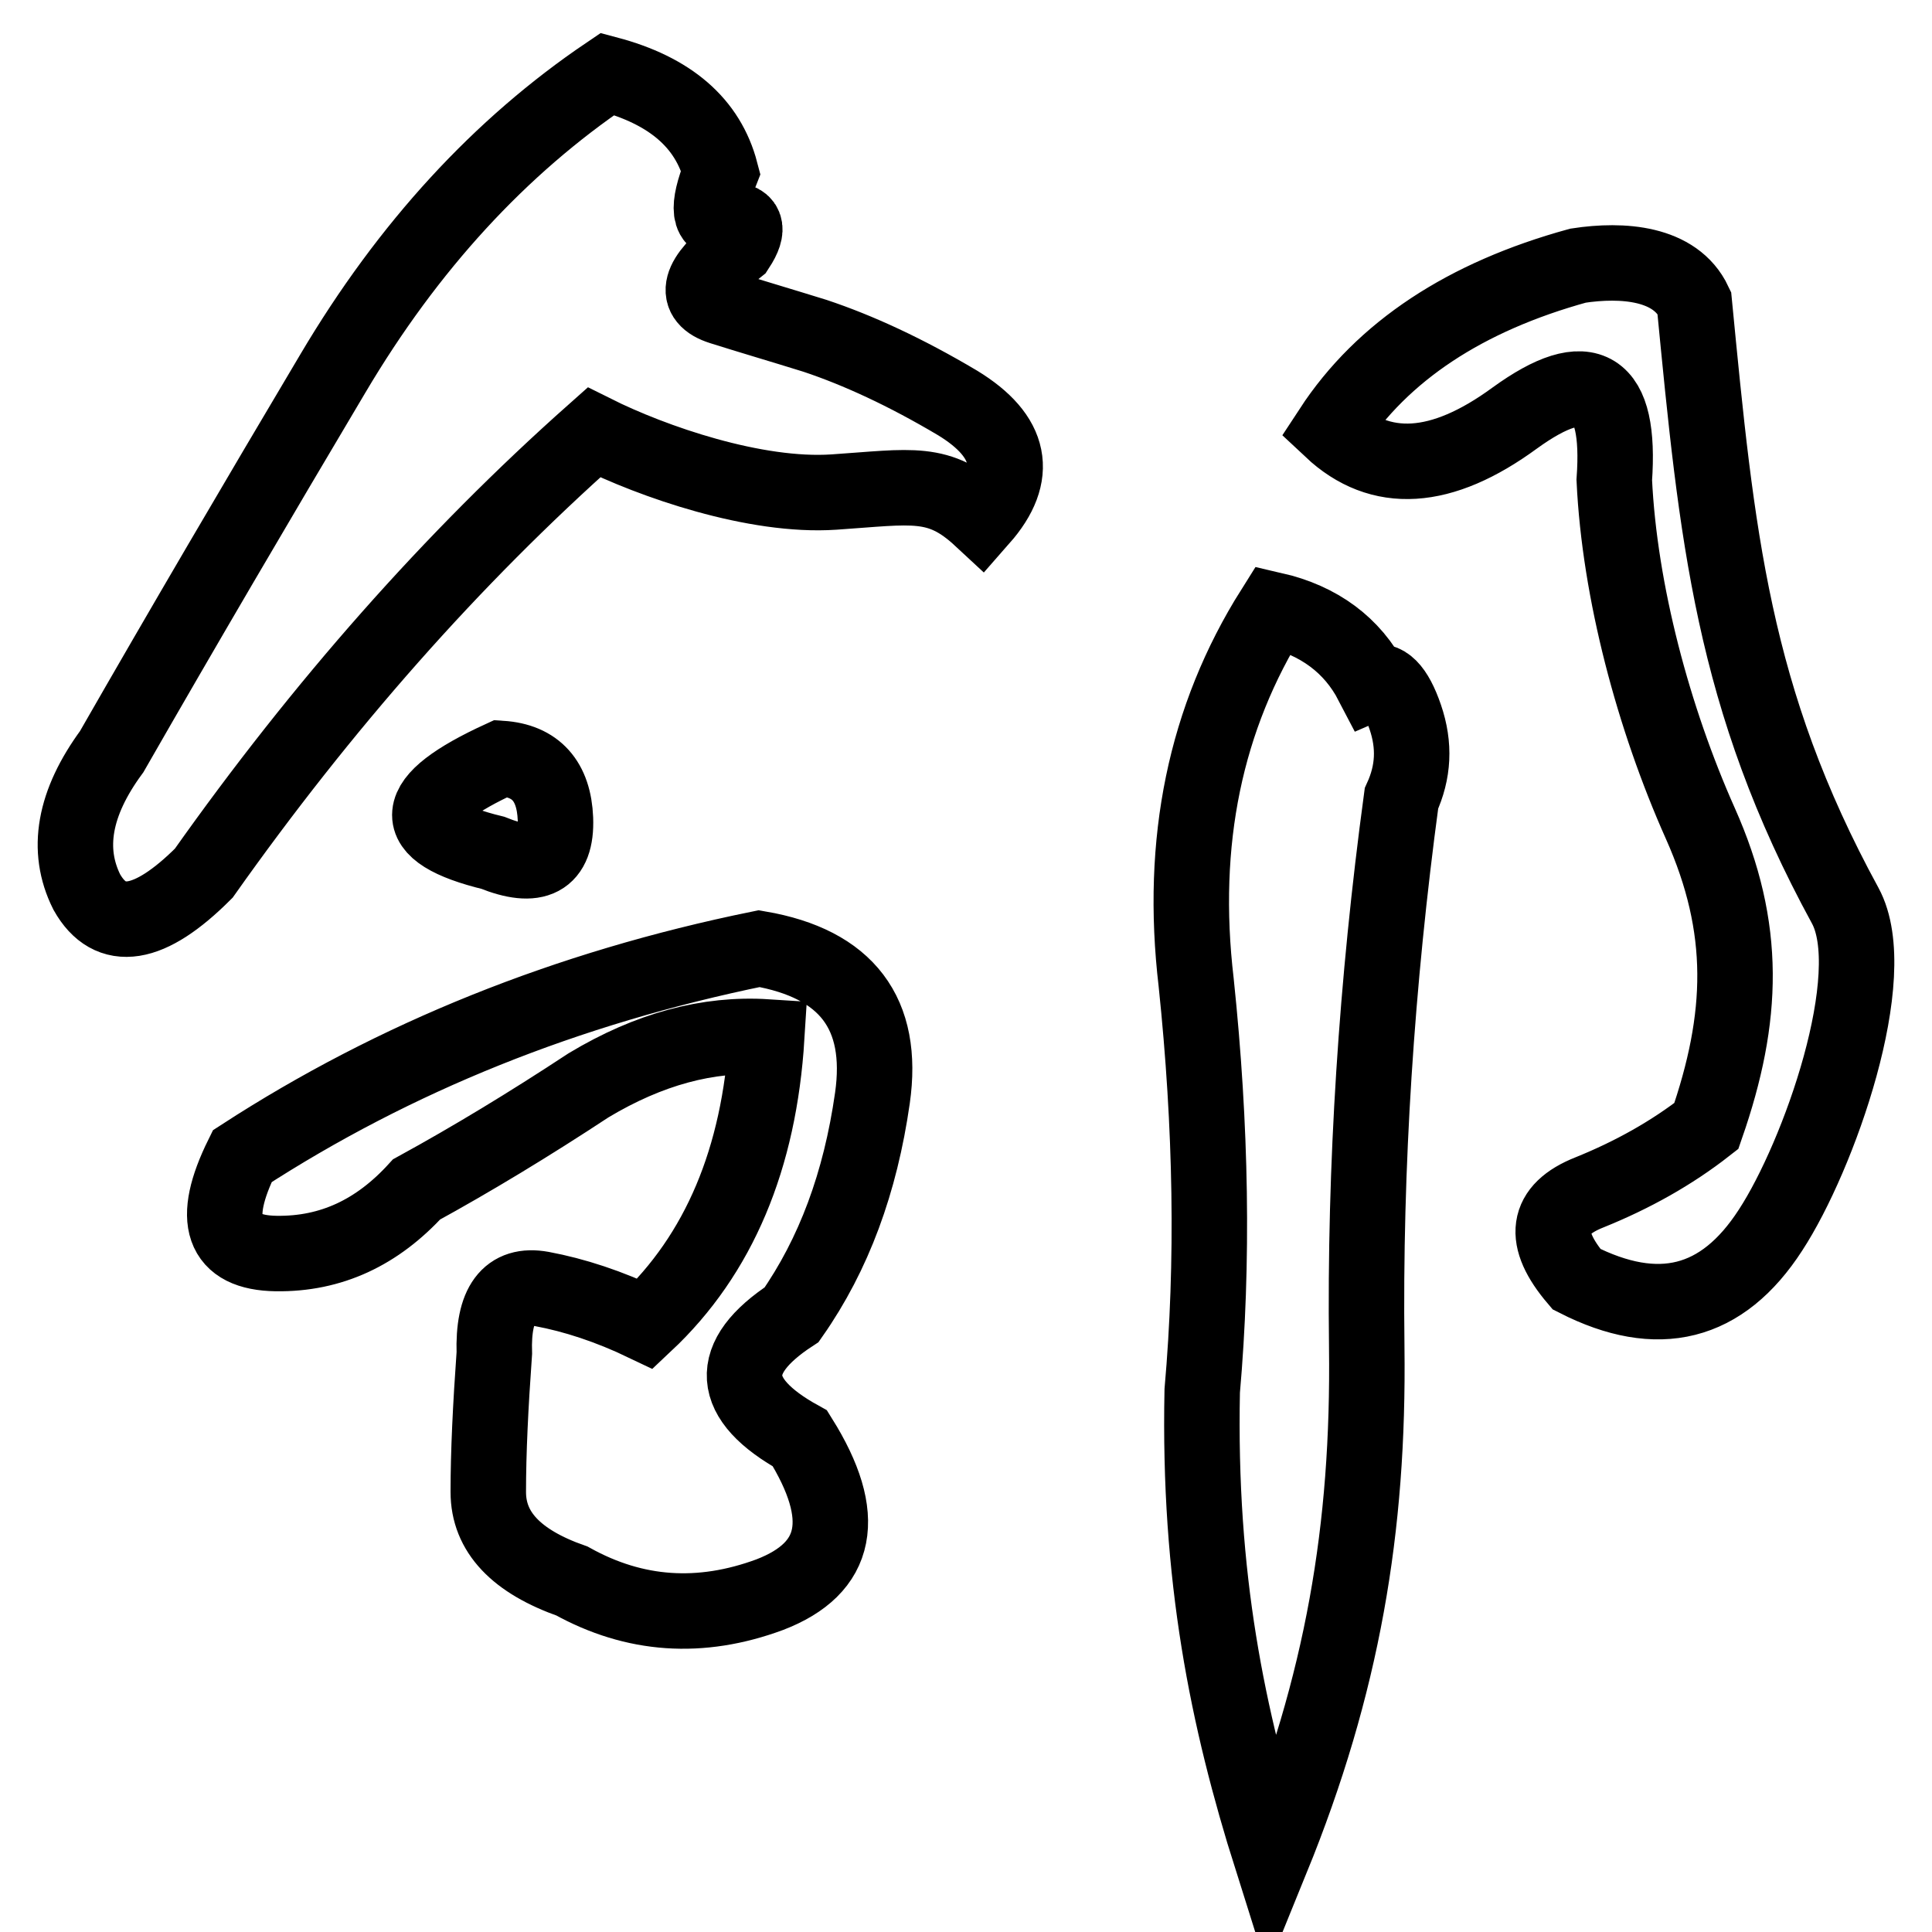
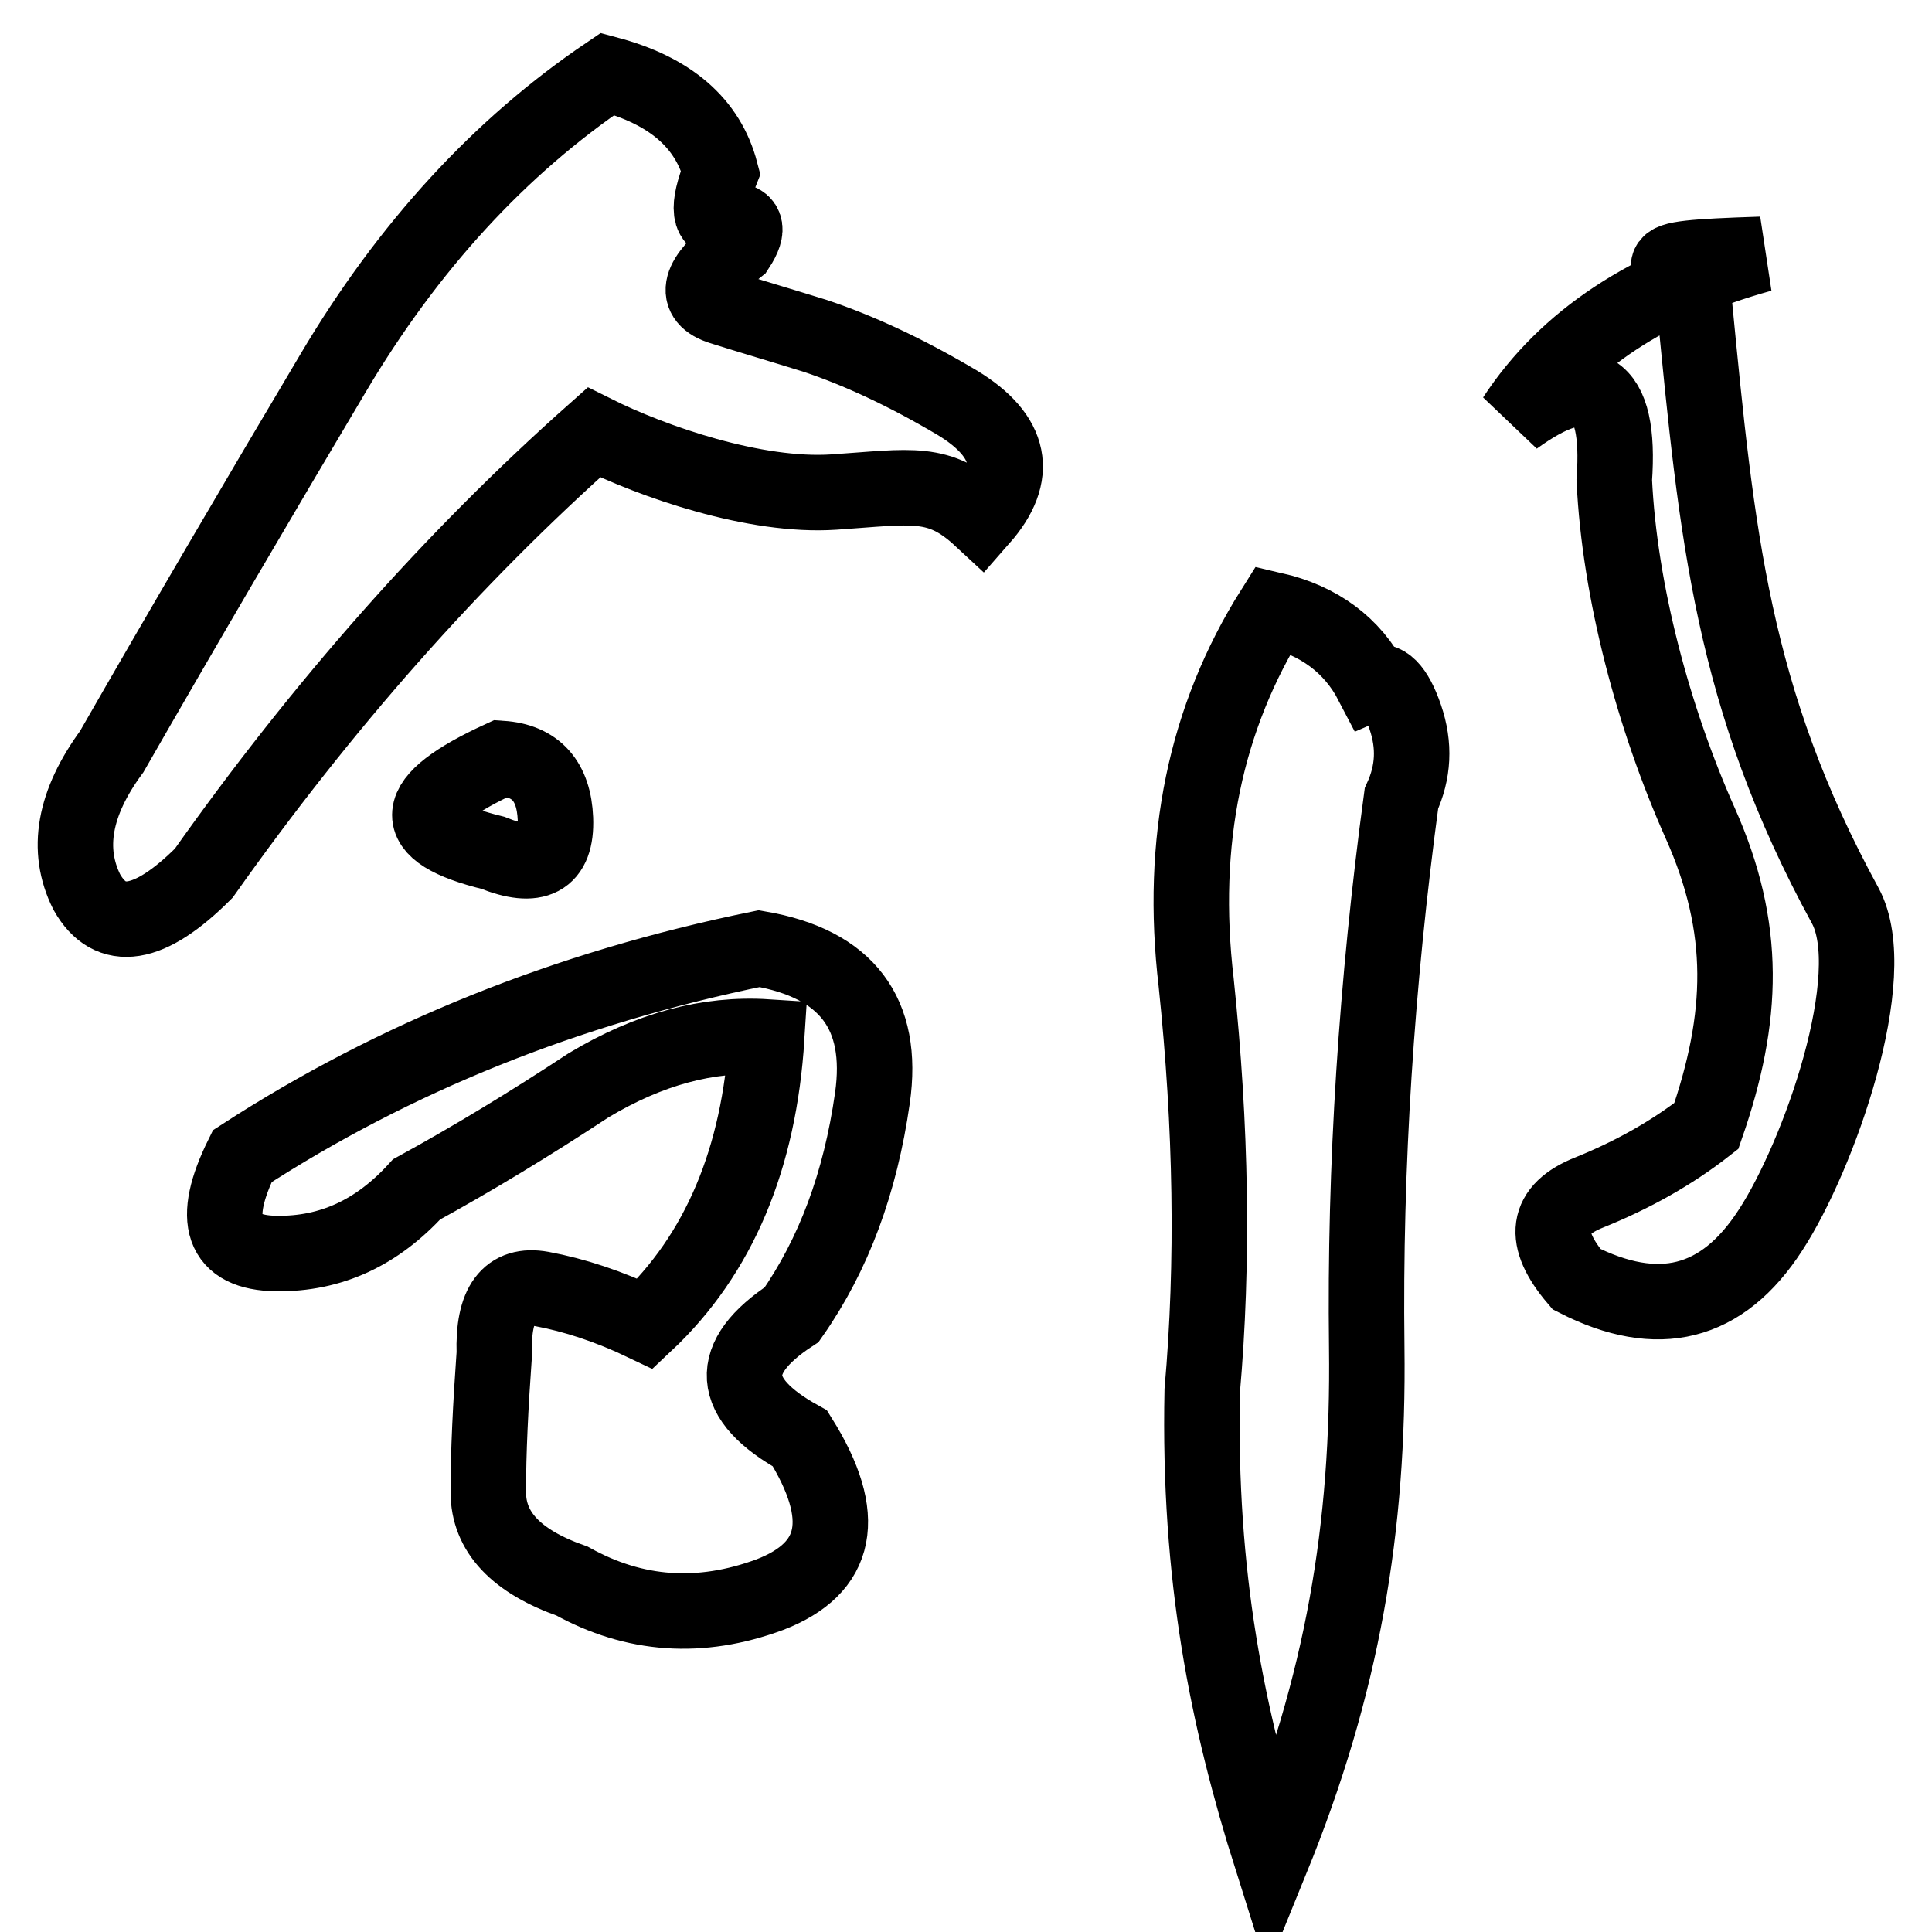
<svg xmlns="http://www.w3.org/2000/svg" version="1.1" x="0px" y="0px" viewBox="0 0 256 256" enable-background="new 0 0 256 256" xml:space="preserve">
  <g>
    <g>
-       <path stroke-width="10" fill-opacity="0" stroke="#000000" d="M95.5,22.8c-1.9,4.8-1.6,6.9,0.8,6.4c2.6-0.2,3.1,1,1.4,3.6c-5.2,4.1-5.9,6.7-2.1,7.9c3.8,1.2,7.9,2.4,12.4,3.8c5.7,1.9,12,4.8,18.9,8.9c7.2,4.4,8.2,9.5,3.1,15.3c-5.6-5.2-9.1-4.2-19.5-3.5s-24-4-31.8-7.9C59.9,74,42.7,93.5,27,115.7c-7.2,7.2-12.4,8-15.5,2.5c-2.8-5.6-1.7-11.8,3.3-18.6C24.2,83.2,34,66.5,44.1,49.5C54.1,32.6,66.3,19.4,80.5,9.8C88.8,12,93.8,16.3,95.5,22.8z M115.6,145.5c-1.6,11.2-5.1,20.7-10.7,28.7c-8.7,5.7-8.3,11.2,1.1,16.4c6.5,10.4,5.1,17.2-4,20.7c-9.2,3.4-17.9,2.8-26.2-1.8c-7.4-2.6-11.1-6.5-11.1-11.8c0-5.3,0.3-11.4,0.8-18.4c-0.2-6.5,1.9-9.3,6.3-8.5c4.3,0.8,8.9,2.3,13.7,4.6c9.8-9.2,15.1-21.9,16.1-38c-7.8-0.5-15.6,1.6-23.6,6.4c-7.9,5.2-15.5,9.8-22.8,13.8c-5.2,5.7-11.3,8.6-18.6,8.5c-7.2-0.1-8.7-4.4-4.5-12.9c20.2-13.1,43-22.3,68.5-27.5C112.2,127.7,117.2,134.3,115.6,145.5z M73.6,108.5c0.2,5.4-2.6,6.8-8.3,4.5c-11.5-2.8-11.1-6.9,1.1-12.5C71,100.8,73.4,103.5,73.6,108.5z M181.8,90.5c1.6-0.7,3.1,0.7,4.4,4.5s1.1,7.3-0.5,10.8c-3.3,24.4-4.9,48.7-4.6,72.7c0.3,24-3.2,44.7-12.6,67.8c-5.9-18.7-9.7-37.4-9.2-62c1.5-17,1.2-35-0.8-54.1c-2.2-18.7,1.2-35.1,10.2-49.4C174.8,82.2,179.2,85.5,181.8,90.5z M224.5,40.1c3,30.9,5,52.4,20,79.9c5,9.2-3.5,33.2-9.9,43c-6.4,9.9-14.9,12-25.7,6.5c-4.6-5.4-4.1-9.2,1.7-11.5c5.7-2.3,10.9-5.2,15.5-8.8c5-14.4,5.4-26.2-0.8-40.1c-6.2-13.9-10.7-30.7-11.4-45.5c0.9-12.6-3.4-15.3-13.2-8.2c-9.7,7.1-17.8,7.6-24.3,1.5c6.8-10.4,17.8-17.6,32.7-21.7C215,34.3,222,34.8,224.5,40.1z" />
+       <path stroke-width="10" fill-opacity="0" stroke="#000000" d="M95.5,22.8c-1.9,4.8-1.6,6.9,0.8,6.4c2.6-0.2,3.1,1,1.4,3.6c-5.2,4.1-5.9,6.7-2.1,7.9c3.8,1.2,7.9,2.4,12.4,3.8c5.7,1.9,12,4.8,18.9,8.9c7.2,4.4,8.2,9.5,3.1,15.3c-5.6-5.2-9.1-4.2-19.5-3.5s-24-4-31.8-7.9C59.9,74,42.7,93.5,27,115.7c-7.2,7.2-12.4,8-15.5,2.5c-2.8-5.6-1.7-11.8,3.3-18.6C24.2,83.2,34,66.5,44.1,49.5C54.1,32.6,66.3,19.4,80.5,9.8C88.8,12,93.8,16.3,95.5,22.8z M115.6,145.5c-1.6,11.2-5.1,20.7-10.7,28.7c-8.7,5.7-8.3,11.2,1.1,16.4c6.5,10.4,5.1,17.2-4,20.7c-9.2,3.4-17.9,2.8-26.2-1.8c-7.4-2.6-11.1-6.5-11.1-11.8c0-5.3,0.3-11.4,0.8-18.4c-0.2-6.5,1.9-9.3,6.3-8.5c4.3,0.8,8.9,2.3,13.7,4.6c9.8-9.2,15.1-21.9,16.1-38c-7.8-0.5-15.6,1.6-23.6,6.4c-7.9,5.2-15.5,9.8-22.8,13.8c-5.2,5.7-11.3,8.6-18.6,8.5c-7.2-0.1-8.7-4.4-4.5-12.9c20.2-13.1,43-22.3,68.5-27.5C112.2,127.7,117.2,134.3,115.6,145.5z M73.6,108.5c0.2,5.4-2.6,6.8-8.3,4.5c-11.5-2.8-11.1-6.9,1.1-12.5C71,100.8,73.4,103.5,73.6,108.5z M181.8,90.5c1.6-0.7,3.1,0.7,4.4,4.5s1.1,7.3-0.5,10.8c-3.3,24.4-4.9,48.7-4.6,72.7c0.3,24-3.2,44.7-12.6,67.8c-5.9-18.7-9.7-37.4-9.2-62c1.5-17,1.2-35-0.8-54.1c-2.2-18.7,1.2-35.1,10.2-49.4C174.8,82.2,179.2,85.5,181.8,90.5z M224.5,40.1c3,30.9,5,52.4,20,79.9c5,9.2-3.5,33.2-9.9,43c-6.4,9.9-14.9,12-25.7,6.5c-4.6-5.4-4.1-9.2,1.7-11.5c5.7-2.3,10.9-5.2,15.5-8.8c5-14.4,5.4-26.2-0.8-40.1c-6.2-13.9-10.7-30.7-11.4-45.5c0.9-12.6-3.4-15.3-13.2-8.2c6.8-10.4,17.8-17.6,32.7-21.7C215,34.3,222,34.8,224.5,40.1z" />
    </g>
  </g>
</svg>